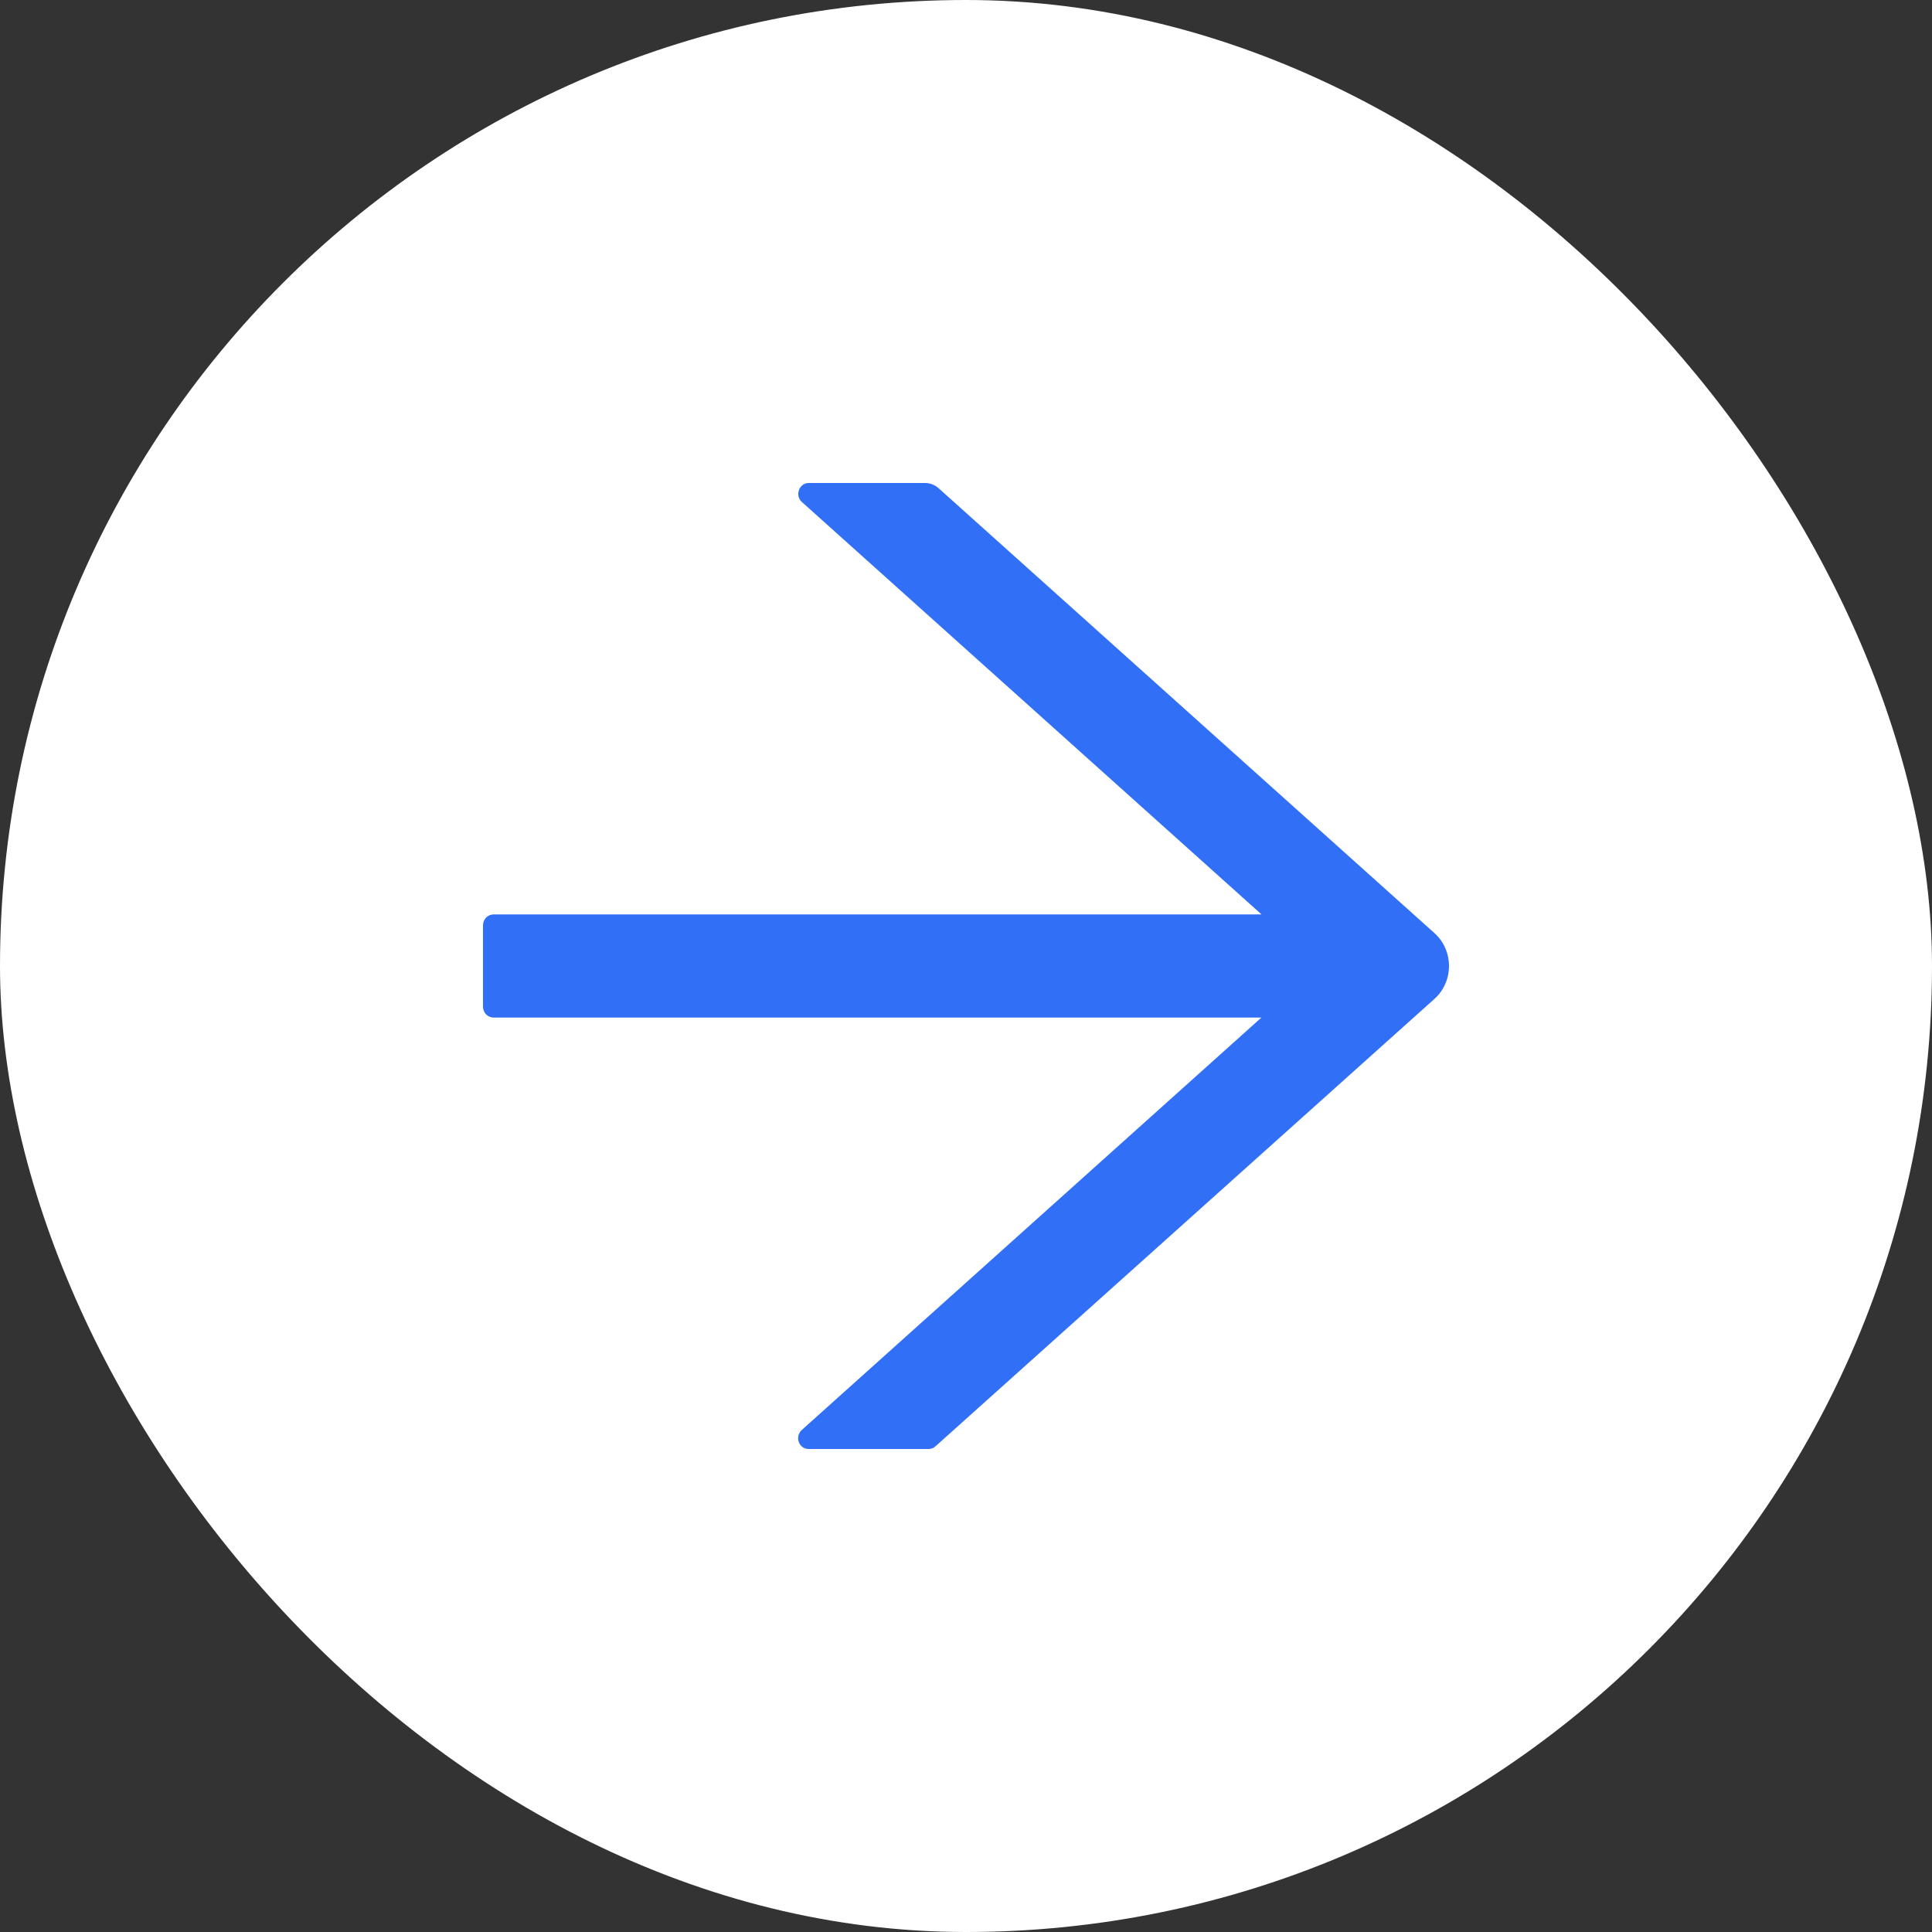
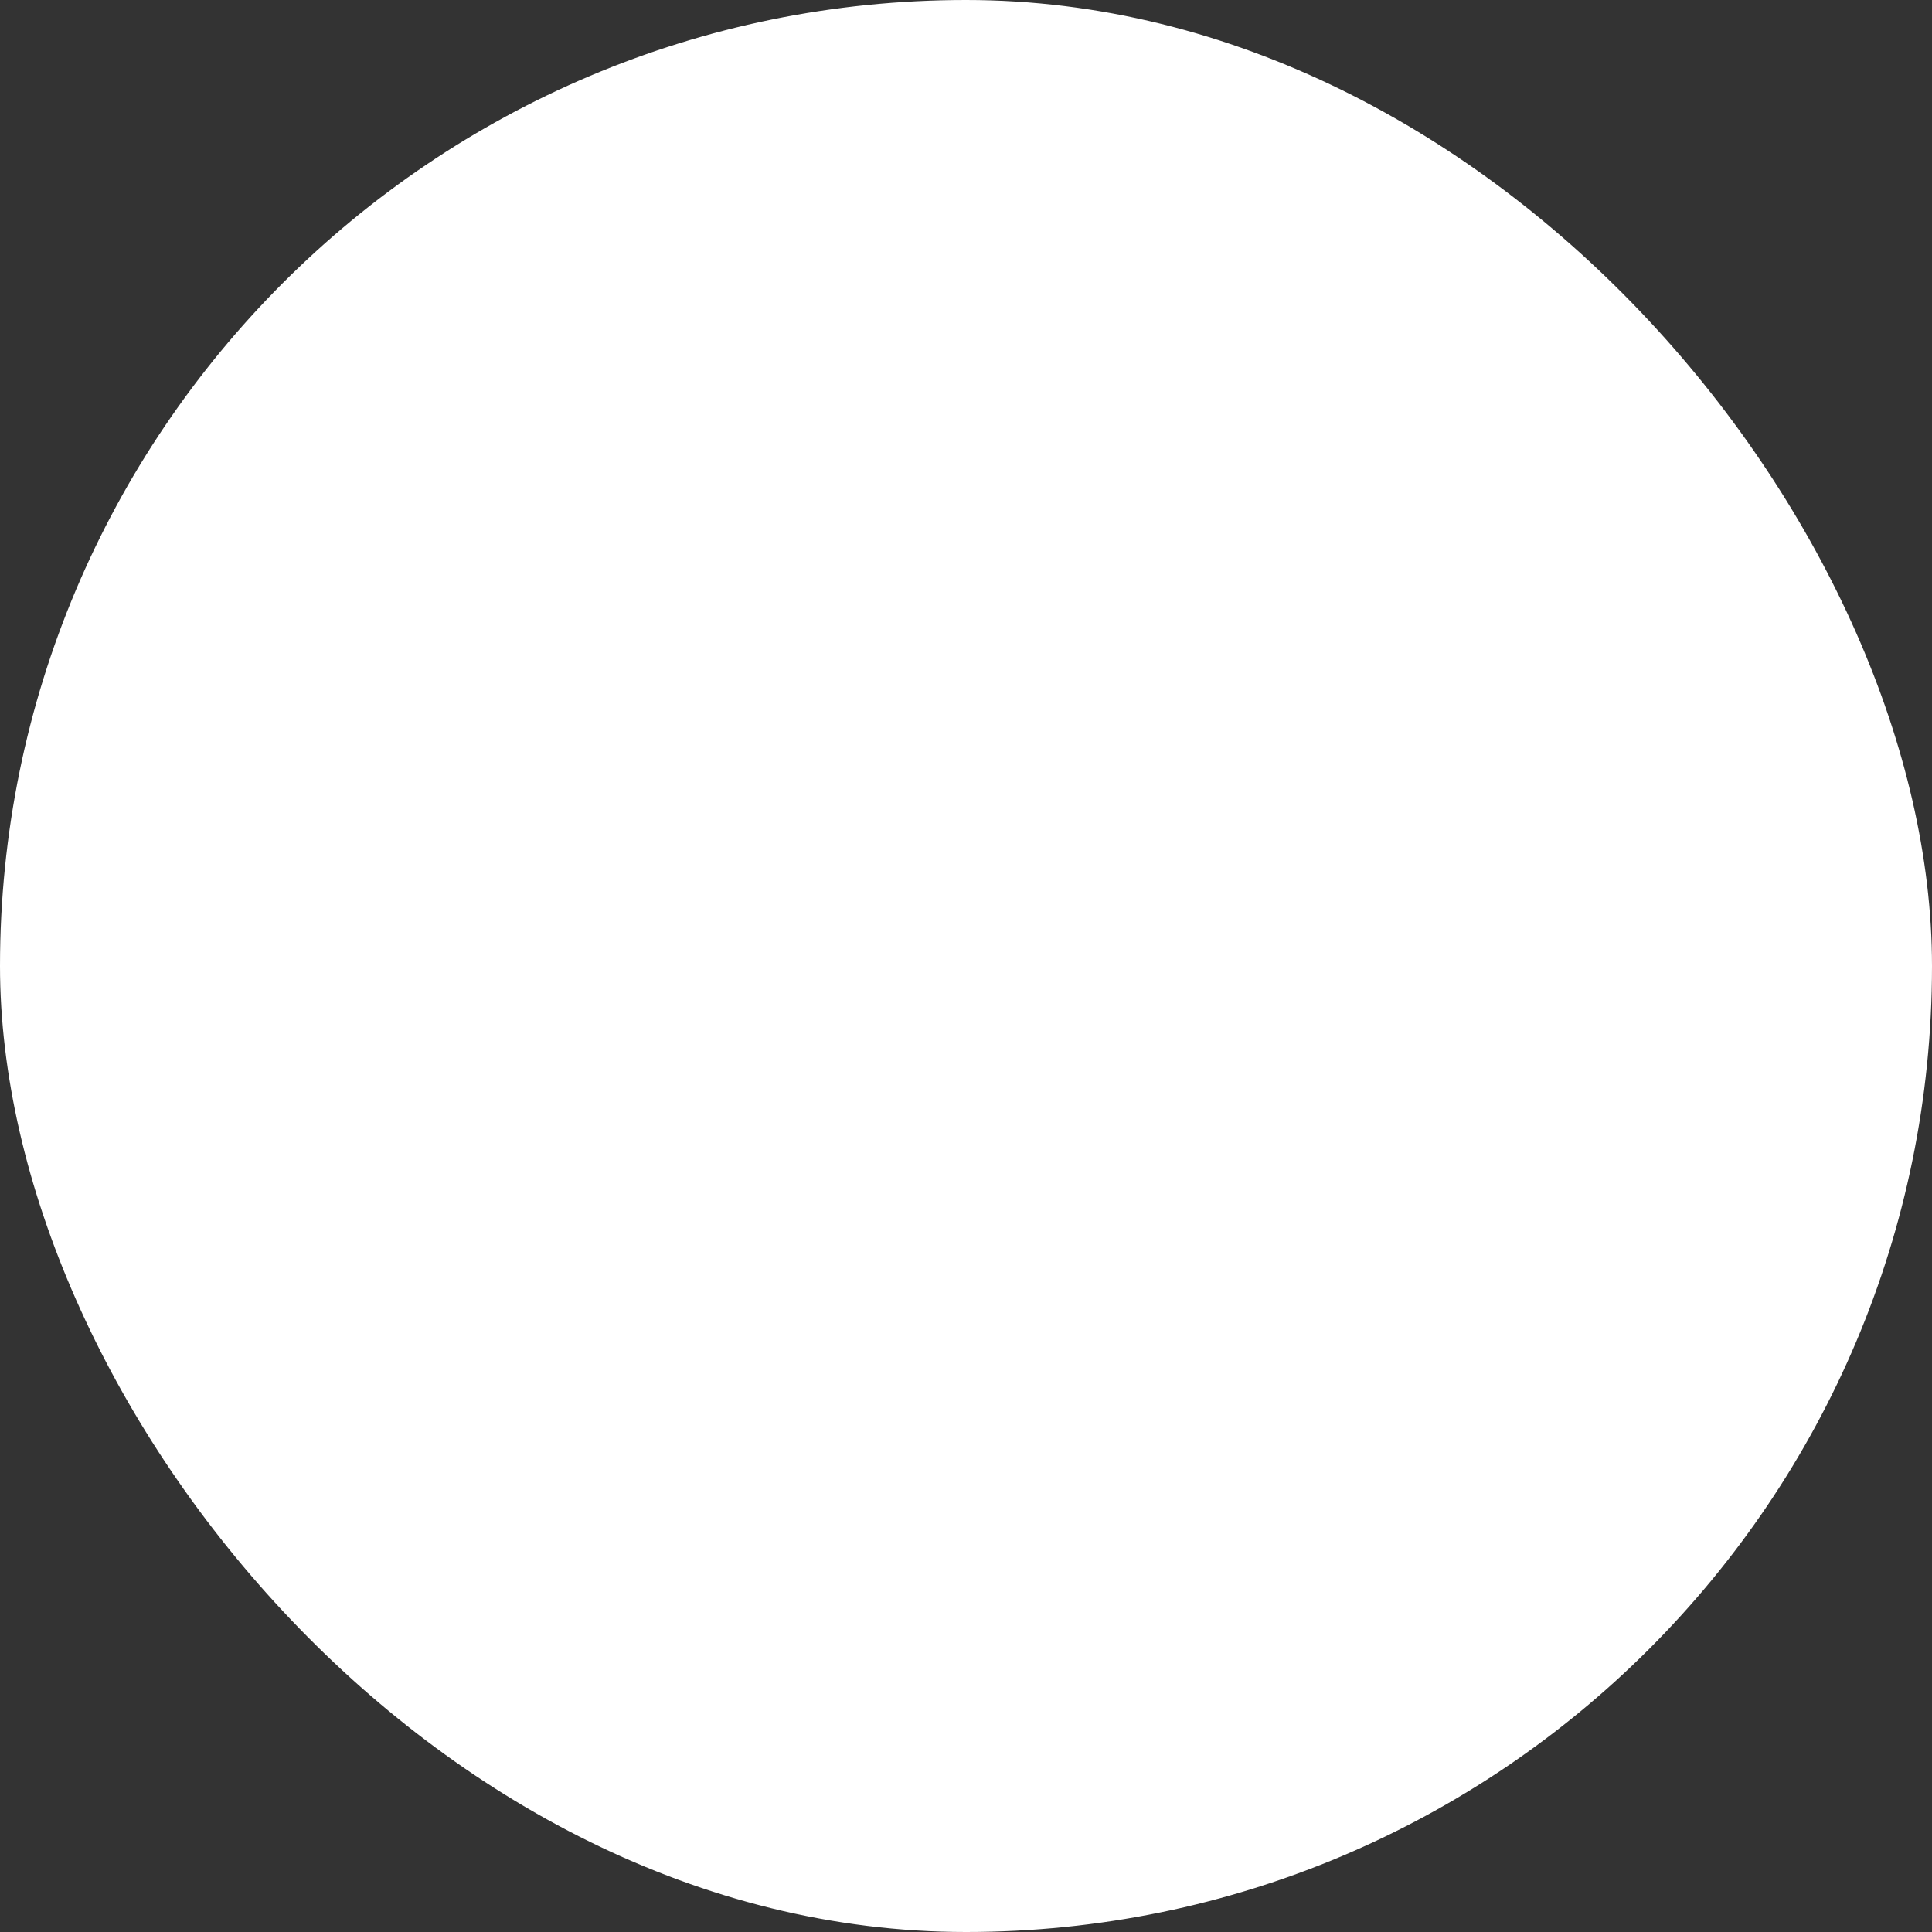
<svg xmlns="http://www.w3.org/2000/svg" width="32" height="32" viewBox="0 0 32 32" fill="none">
  <rect x="0" y="0" width="32" height="32" fill="#333333" stroke="none" />
  <rect width="32" height="32" rx="16" fill="white" />
-   <path d="M23.76 15.456L15.548 8.088C15.485 8.031 15.404 8 15.319 8H13.396C13.235 8 13.161 8.207 13.282 8.315L20.895 15.146H8.174C8.078 15.146 8 15.227 8 15.326V16.674C8 16.773 8.078 16.854 8.174 16.854H20.893L13.28 23.685C13.159 23.796 13.232 24 13.393 24H15.382C15.424 24 15.465 23.984 15.495 23.955L23.76 16.544C23.836 16.476 23.896 16.393 23.937 16.299C23.979 16.205 24 16.103 24 16C24 15.897 23.979 15.795 23.937 15.701C23.896 15.607 23.836 15.524 23.76 15.456Z" fill="#3170F6" />
</svg>